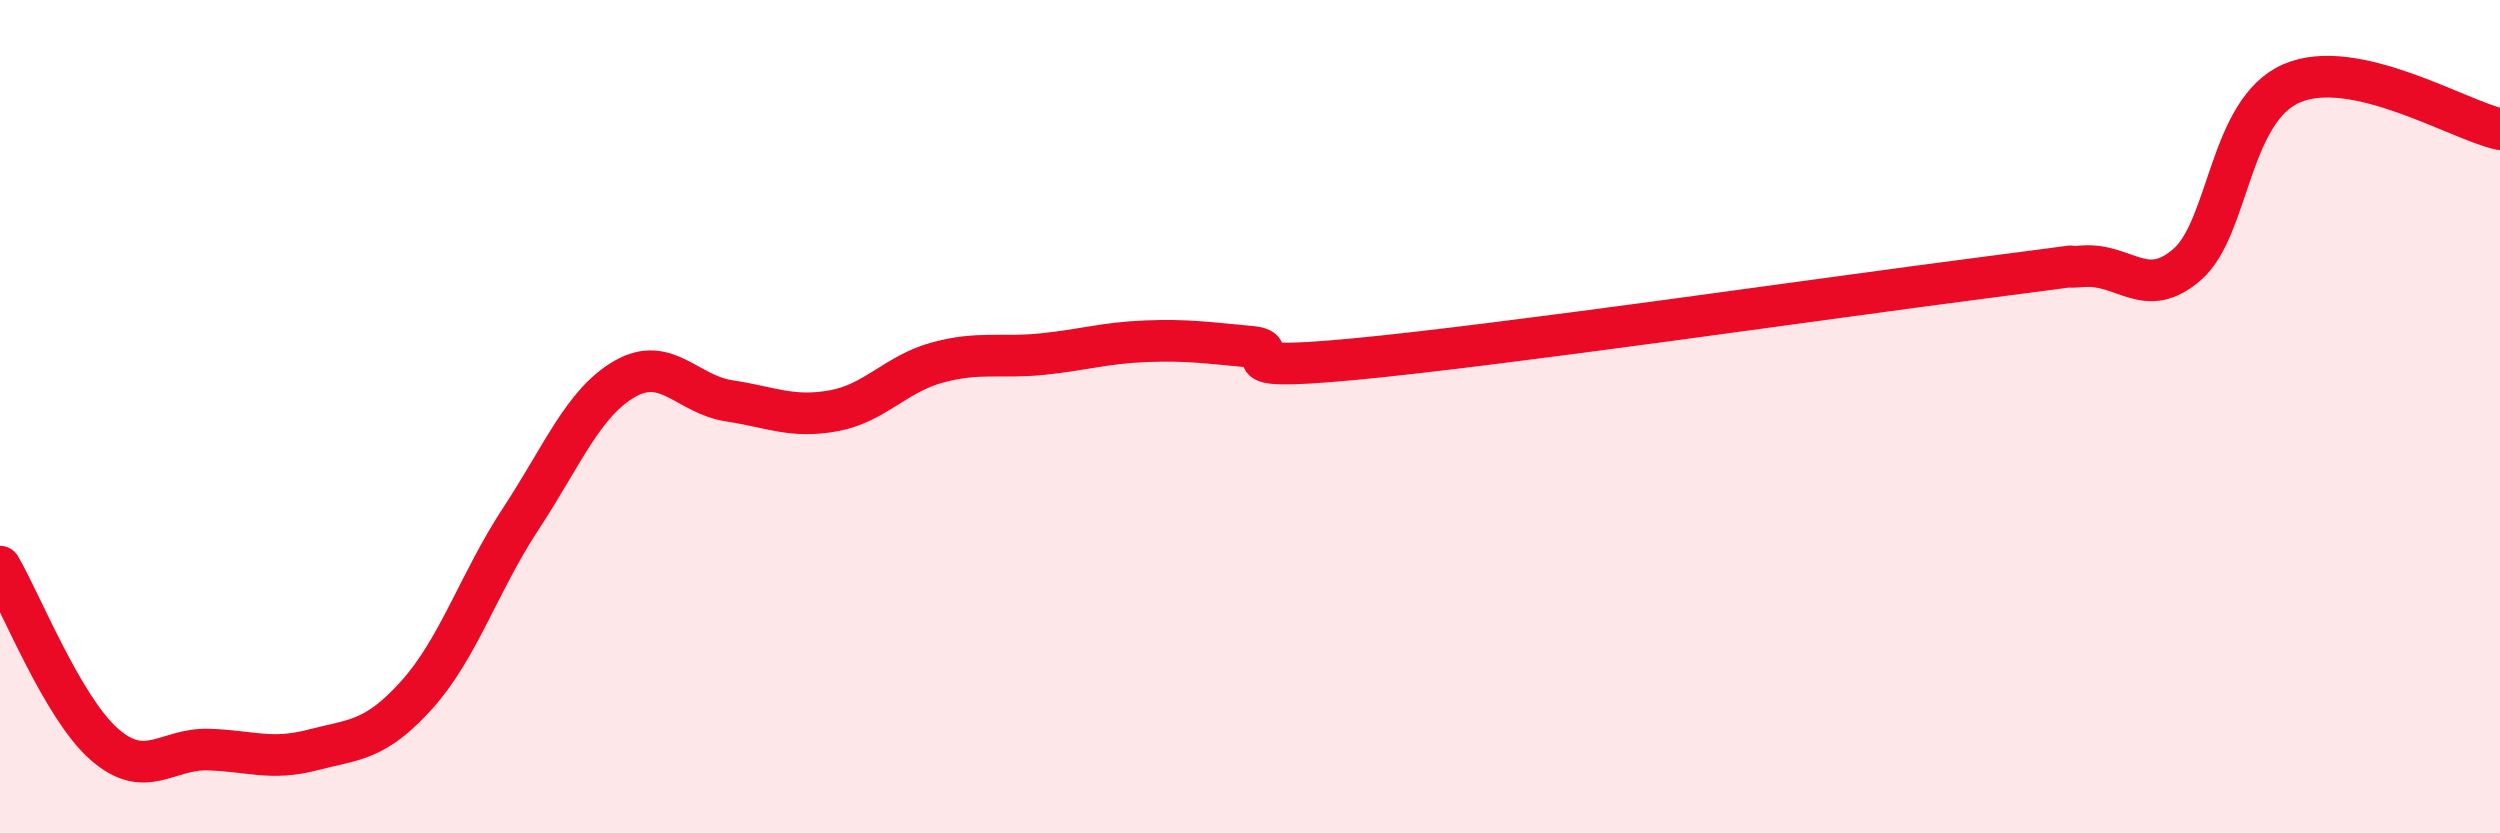
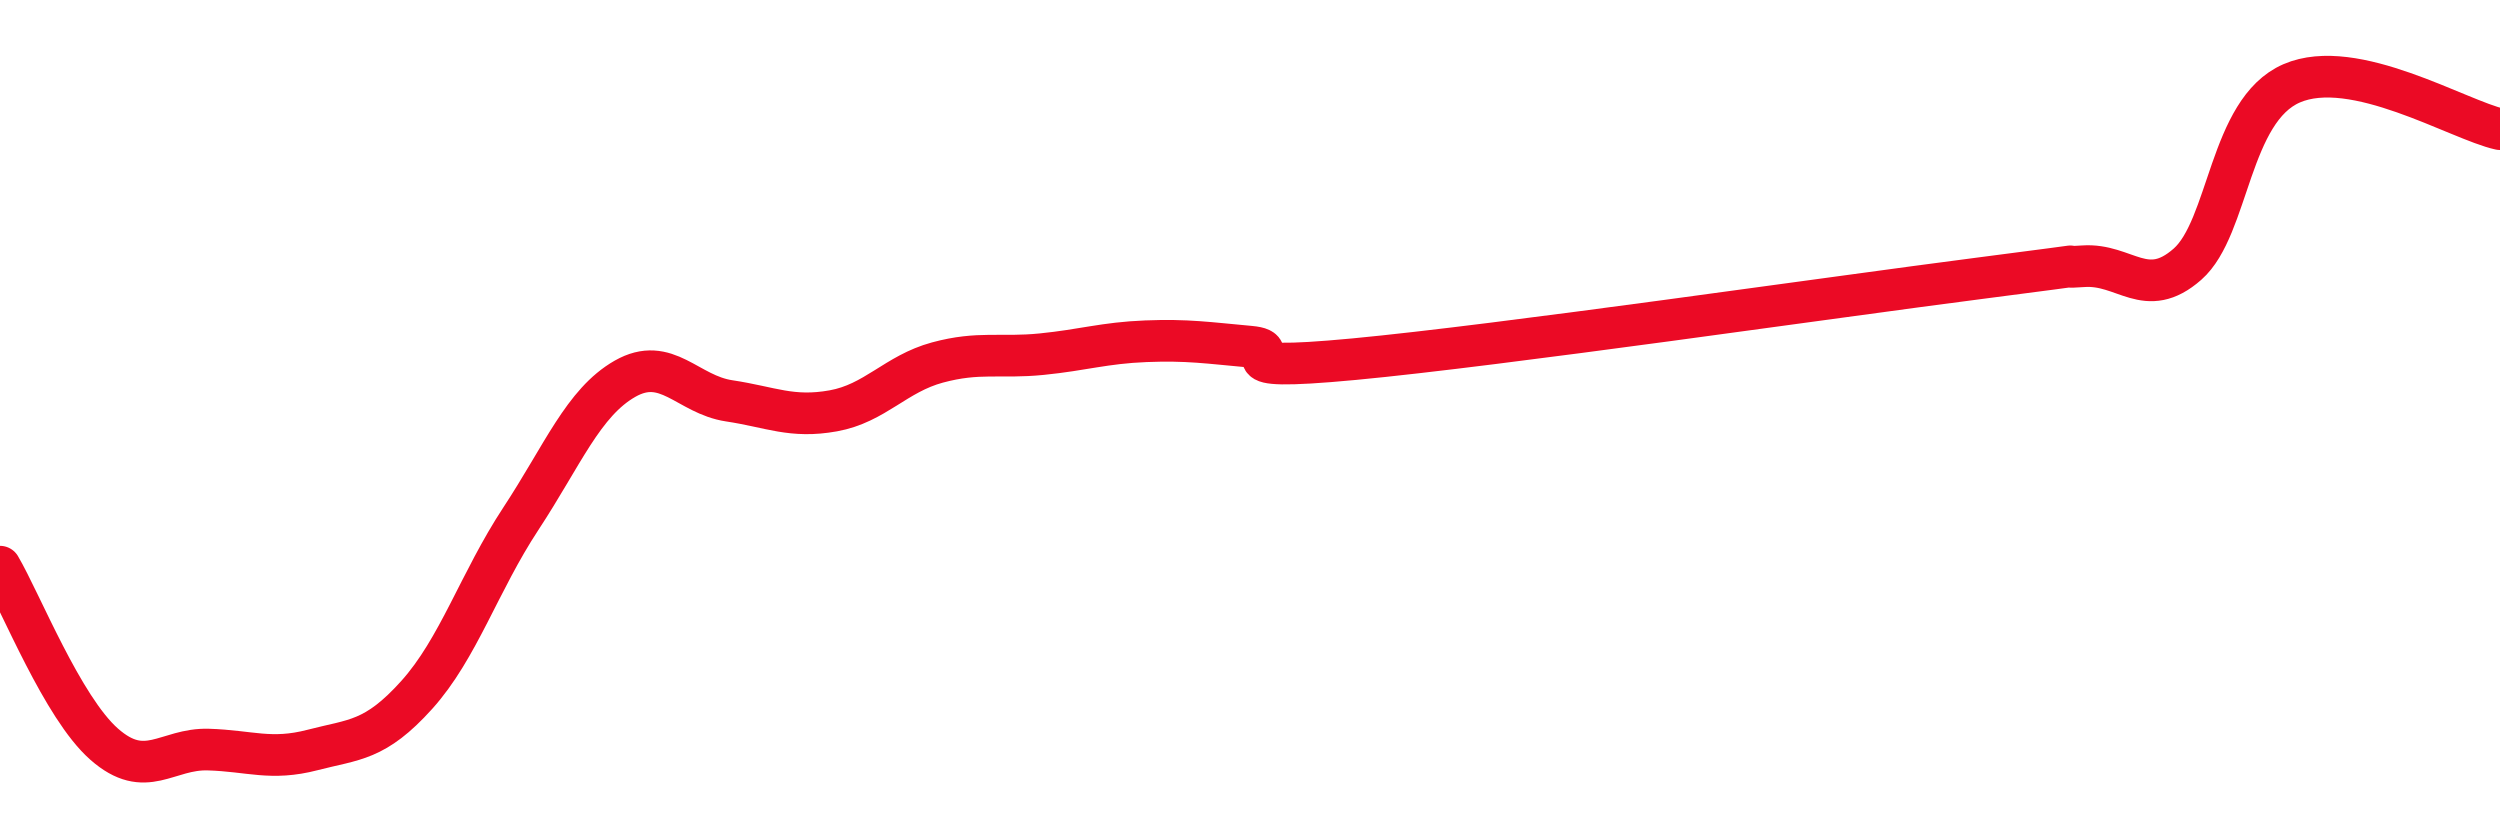
<svg xmlns="http://www.w3.org/2000/svg" width="60" height="20" viewBox="0 0 60 20">
-   <path d="M 0,13.6 C 0.5,14.45 1.5,16.98 2.5,17.86 C 3.5,18.74 4,17.96 5,17.99 C 6,18.02 6.5,18.26 7.5,18 C 8.5,17.74 9,17.79 10,16.68 C 11,15.57 11.5,13.97 12.5,12.45 C 13.5,10.93 14,9.66 15,9.09 C 16,8.52 16.5,9.47 17.5,9.62 C 18.5,9.77 19,10.04 20,9.86 C 21,9.68 21.5,8.97 22.5,8.7 C 23.5,8.43 24,8.6 25,8.5 C 26,8.4 26.5,8.23 27.5,8.19 C 28.5,8.15 29,8.23 30,8.32 C 31,8.41 29,8.95 32.5,8.62 C 36,8.29 44,7.13 47.5,6.68 C 51,6.23 49,6.46 50,6.39 C 51,6.32 51.5,7.22 52.5,6.34 C 53.5,5.46 53.5,2.65 55,2 C 56.5,1.35 59,2.88 60,3.1L60 20L0 20Z" fill="#EB0A25" opacity="0.1" stroke-linecap="round" stroke-linejoin="round" />
  <path d="M 0,13.6 C 0.5,14.45 1.5,16.98 2.5,17.86 C 3.5,18.74 4,17.96 5,17.99 C 6,18.02 6.5,18.26 7.5,18 C 8.5,17.74 9,17.79 10,16.68 C 11,15.57 11.5,13.97 12.5,12.45 C 13.5,10.93 14,9.66 15,9.09 C 16,8.52 16.5,9.47 17.5,9.62 C 18.5,9.77 19,10.04 20,9.86 C 21,9.68 21.5,8.97 22.5,8.7 C 23.5,8.43 24,8.6 25,8.5 C 26,8.4 26.5,8.23 27.5,8.19 C 28.5,8.15 29,8.23 30,8.32 C 31,8.41 29,8.95 32.5,8.62 C 36,8.29 44,7.13 47.5,6.68 C 51,6.23 49,6.46 50,6.39 C 51,6.32 51.5,7.22 52.5,6.34 C 53.5,5.46 53.5,2.65 55,2 C 56.5,1.35 59,2.88 60,3.1" stroke="#EB0A25" stroke-width="1" fill="none" stroke-linecap="round" stroke-linejoin="round" />
</svg>